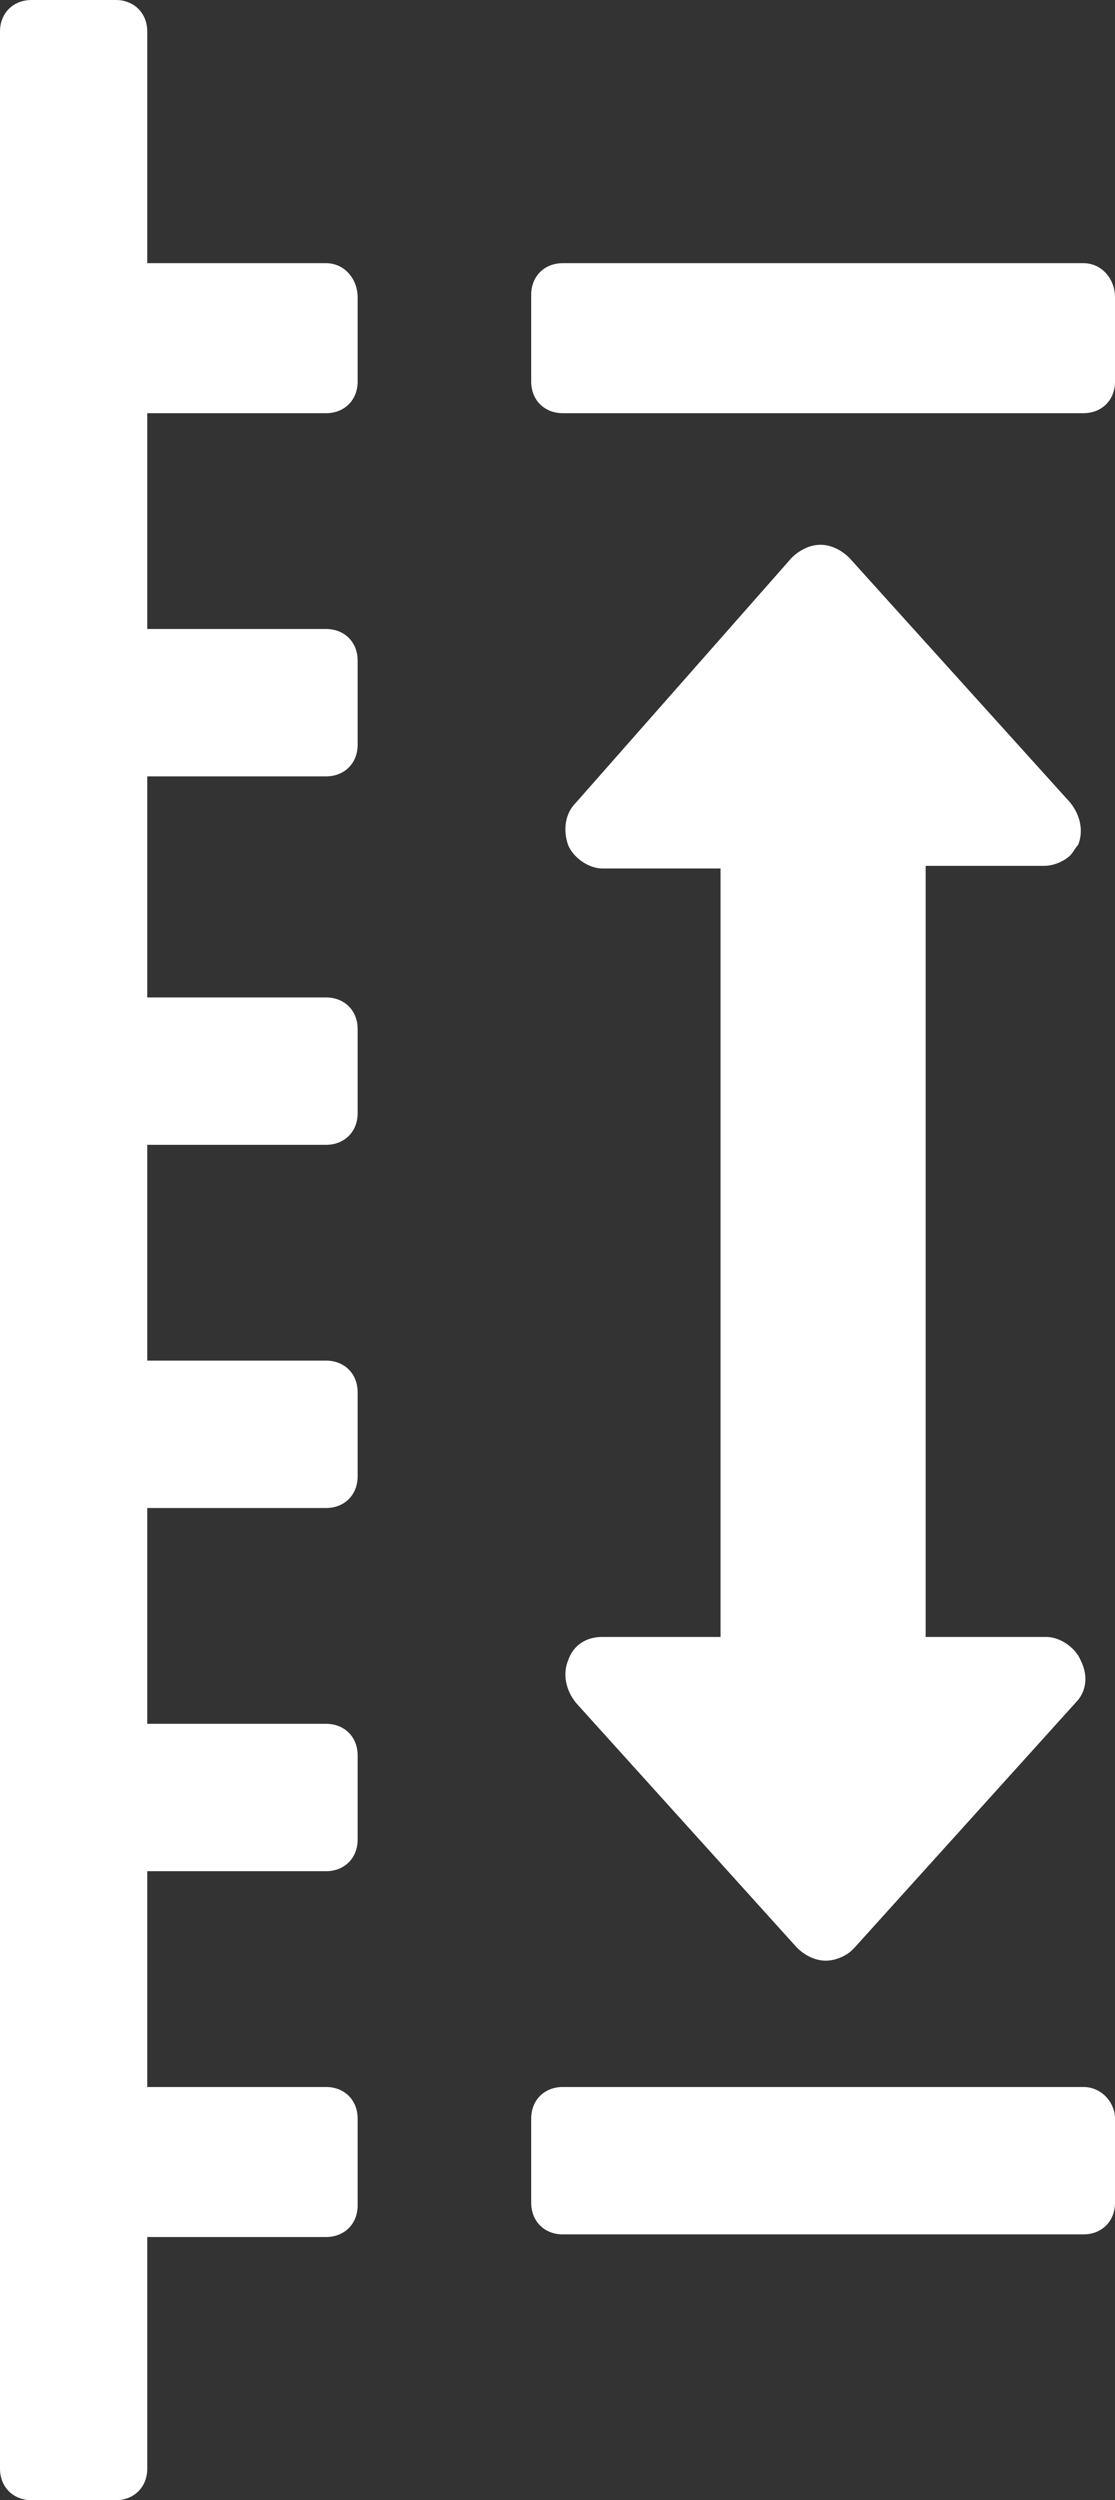
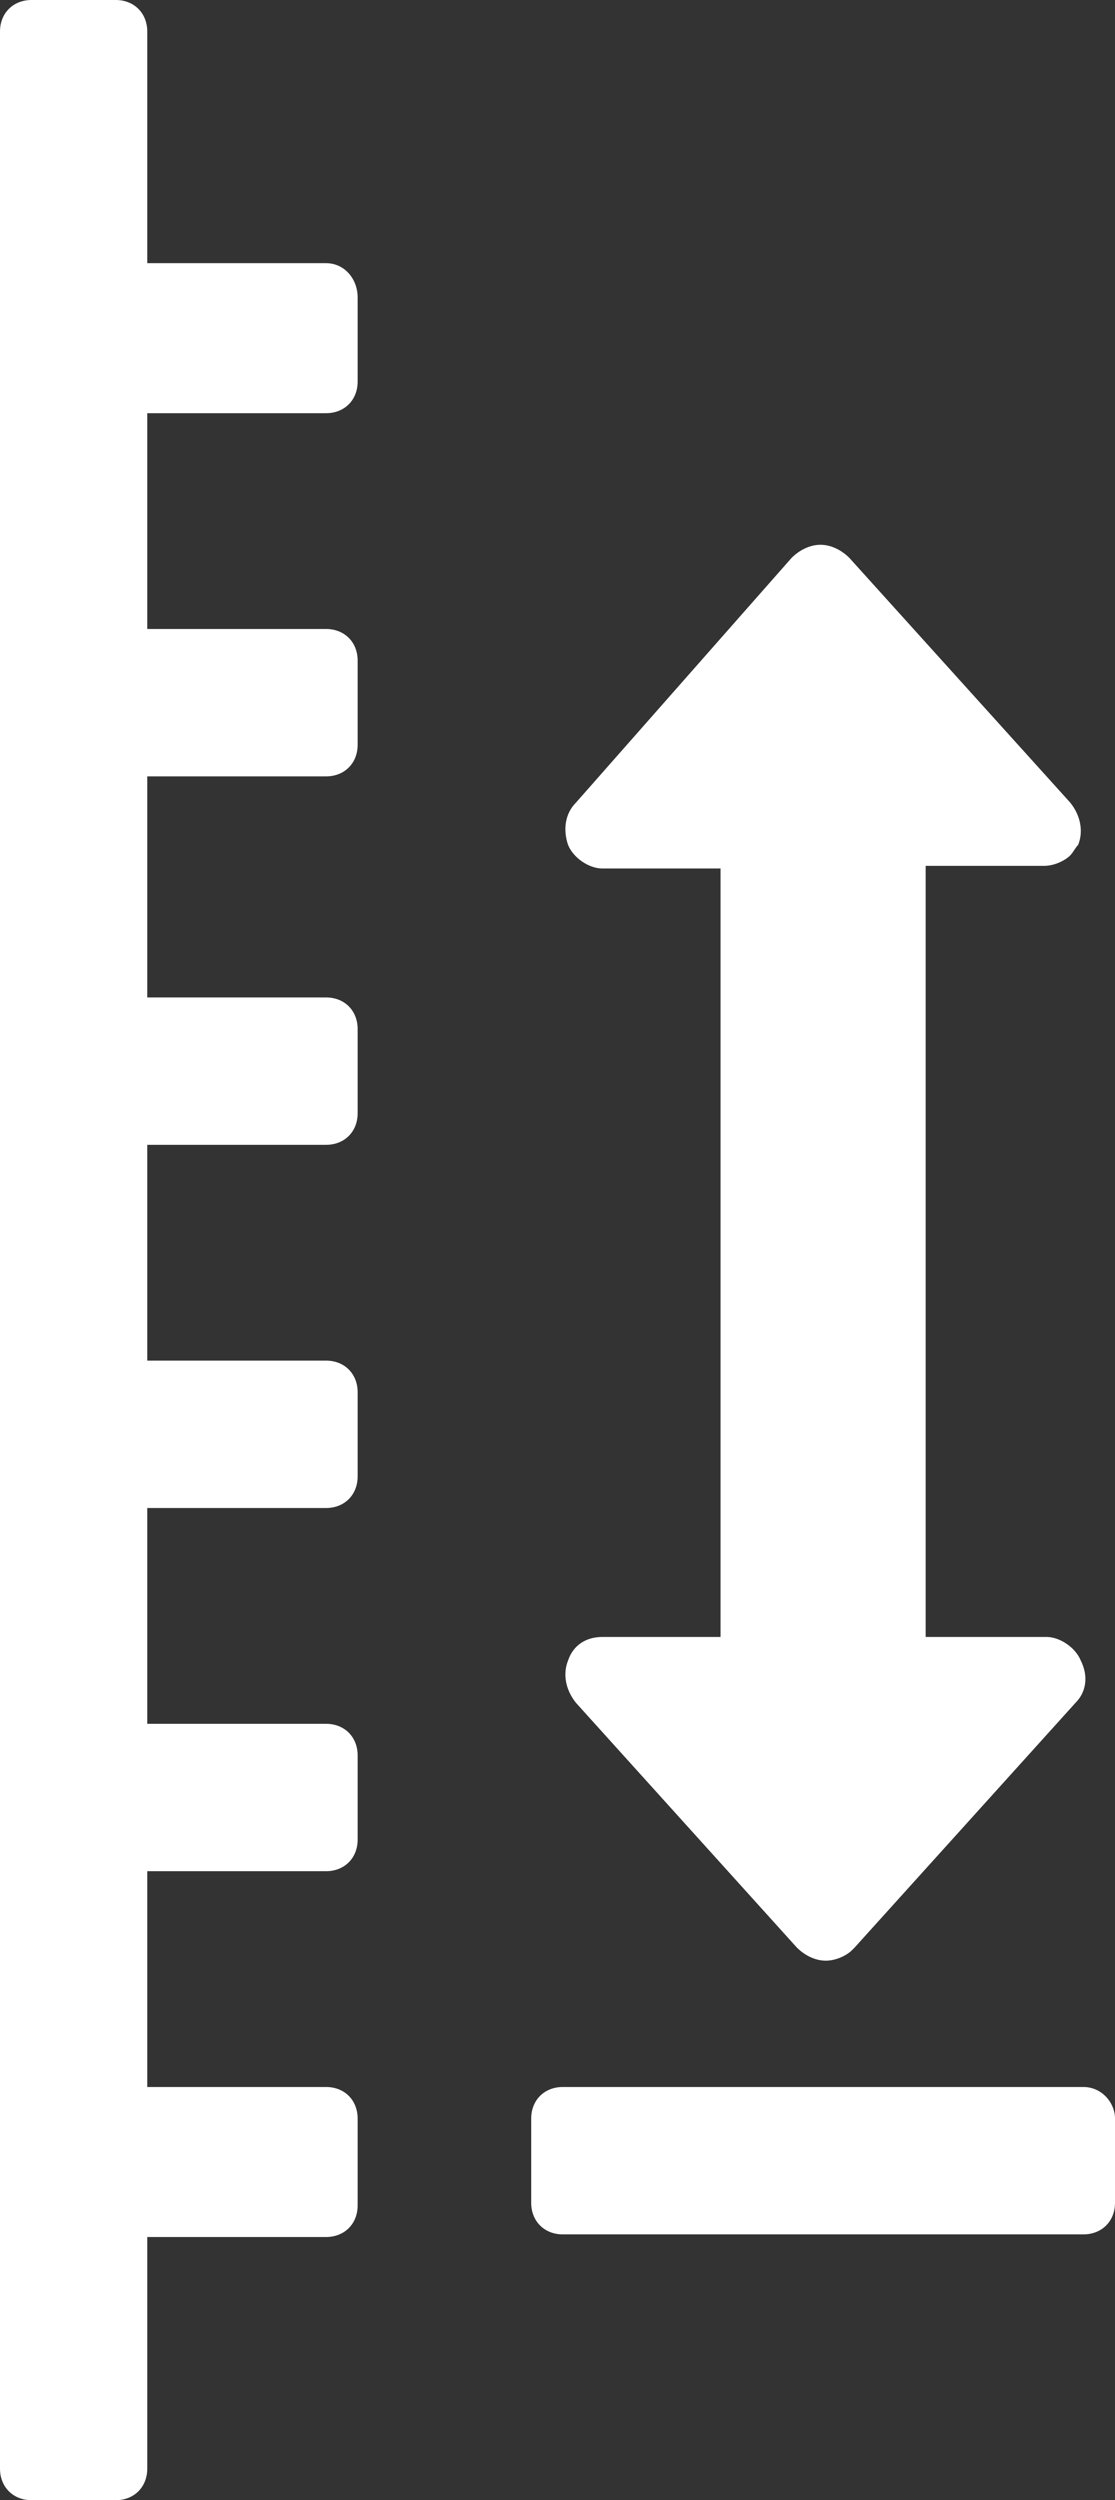
<svg xmlns="http://www.w3.org/2000/svg" version="1.1" id="Layer_1" x="0px" y="0px" viewBox="0 0 508.8 1140" style="enable-background:new 0 0 508.8 1140;" xml:space="preserve">
  <rect x="0" y="0" width="508.8" height="1140" fill="#333333" stroke="none" />
  <style type="text/css">
	.st0{fill:#fff;}
</style>
  <g>
    <path class="st0" d="M422.4,394.8h54c4.8,0,9.6-2.4,12-4.8c1.2-1.2,2.4-3.6,3.6-4.8c2.4-6,1.2-13.2-3.6-19.2L387.6,254.4   c-3.6-3.6-8.4-6-13.2-6s-9.6,2.4-13.2,6L262.8,366c-4.8,4.8-6,12-3.6,19.2c2.4,6,9.6,10.8,15.6,10.8h54v350.4h-54   c-7.2,0-13.2,3.6-15.6,10.8c-2.4,6-1.2,13.2,3.6,19.2L363.6,888c3.6,3.6,8.4,6,13.2,6c4.8,0,9.6-2.4,12-4.8l1.2-1.2l100.8-111.6   c4.8-4.8,6-12,2.4-19.2c-2.4-6-9.6-10.8-15.6-10.8h-55.2L422.4,394.8z" />
-     <path class="st0" d="M494.4,951.6H256.8c-8.4,0-14.4,6-14.4,14.4v38.4c0,8.4,6,14.4,14.4,14.4l237.6,0c8.4,0,14.4-6,14.4-14.4V966   C508.8,958.8,502.8,951.6,494.4,951.6L494.4,951.6z" />
-     <path class="st0" d="M494.4,120H256.8c-8.4,0-14.4,6-14.4,14.4V174c0,8.4,6,14.4,14.4,14.4h237.6c8.4,0,14.4-6,14.4-14.4v-38.4   C508.8,127.2,502.8,120,494.4,120z" />
+     <path class="st0" d="M494.4,951.6H256.8c-8.4,0-14.4,6-14.4,14.4v38.4c0,8.4,6,14.4,14.4,14.4l237.6,0c8.4,0,14.4-6,14.4-14.4V966   C508.8,958.8,502.8,951.6,494.4,951.6z" />
    <path class="st0" d="M148.8,120H67.2l0-105.6C67.2,6,61.2,0,52.8,0H14.4C6,0,0,6,0,14.4v1111.2c0,8.4,6,14.4,14.4,14.4h38.4   c8.4,0,14.4-6,14.4-14.4V1020h81.6c8.4,0,14.4-6,14.4-14.4l0-39.6c0-8.4-6-14.4-14.4-14.4H67.2v-98.4h81.6c8.4,0,14.4-6,14.4-14.4   v-38.4c0-8.4-6-14.4-14.4-14.4H67.2v-98.4h81.6c8.4,0,14.4-6,14.4-14.4v-38.4c0-8.4-6-14.4-14.4-14.4H67.2V522h81.6   c8.4,0,14.4-6,14.4-14.4v-38.4c0-8.4-6-14.4-14.4-14.4H67.2V354h81.6c8.4,0,14.4-6,14.4-14.4v-38.4c0-8.4-6-14.4-14.4-14.4H67.2   v-98.4h81.6c8.4,0,14.4-6,14.4-14.4v-38.4C163.2,127.2,157.2,120,148.8,120L148.8,120z" />
  </g>
</svg>